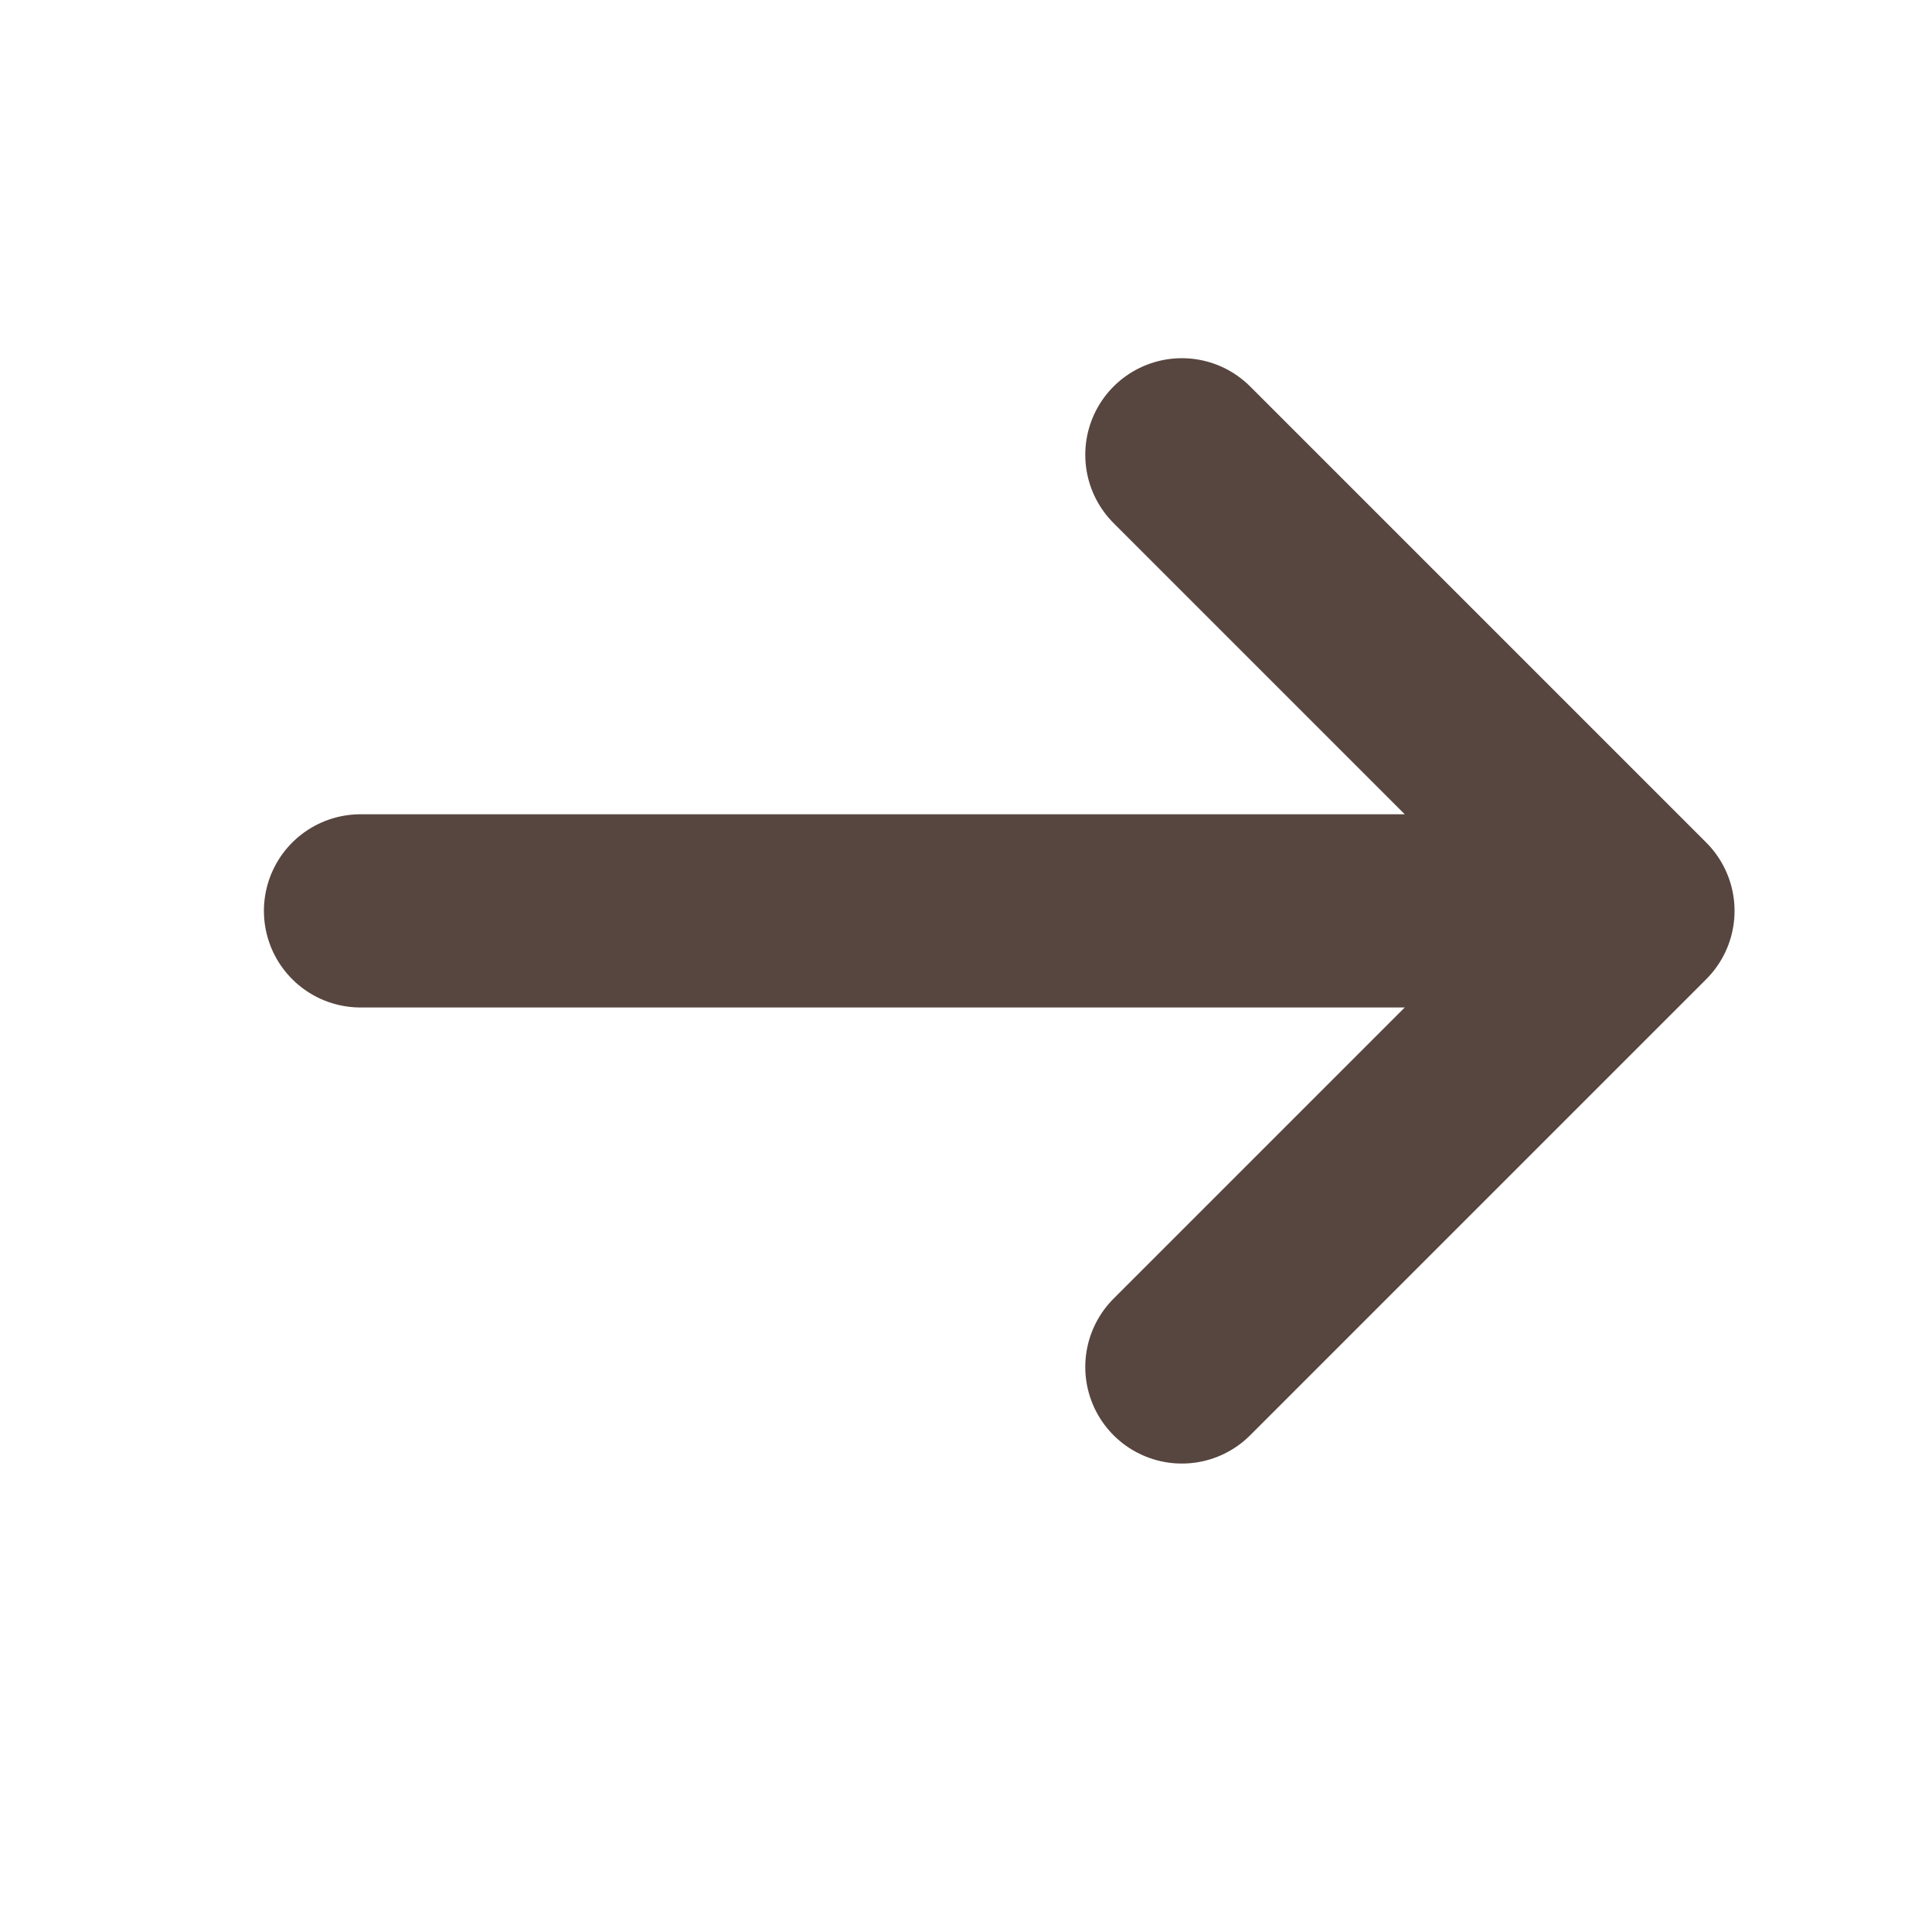
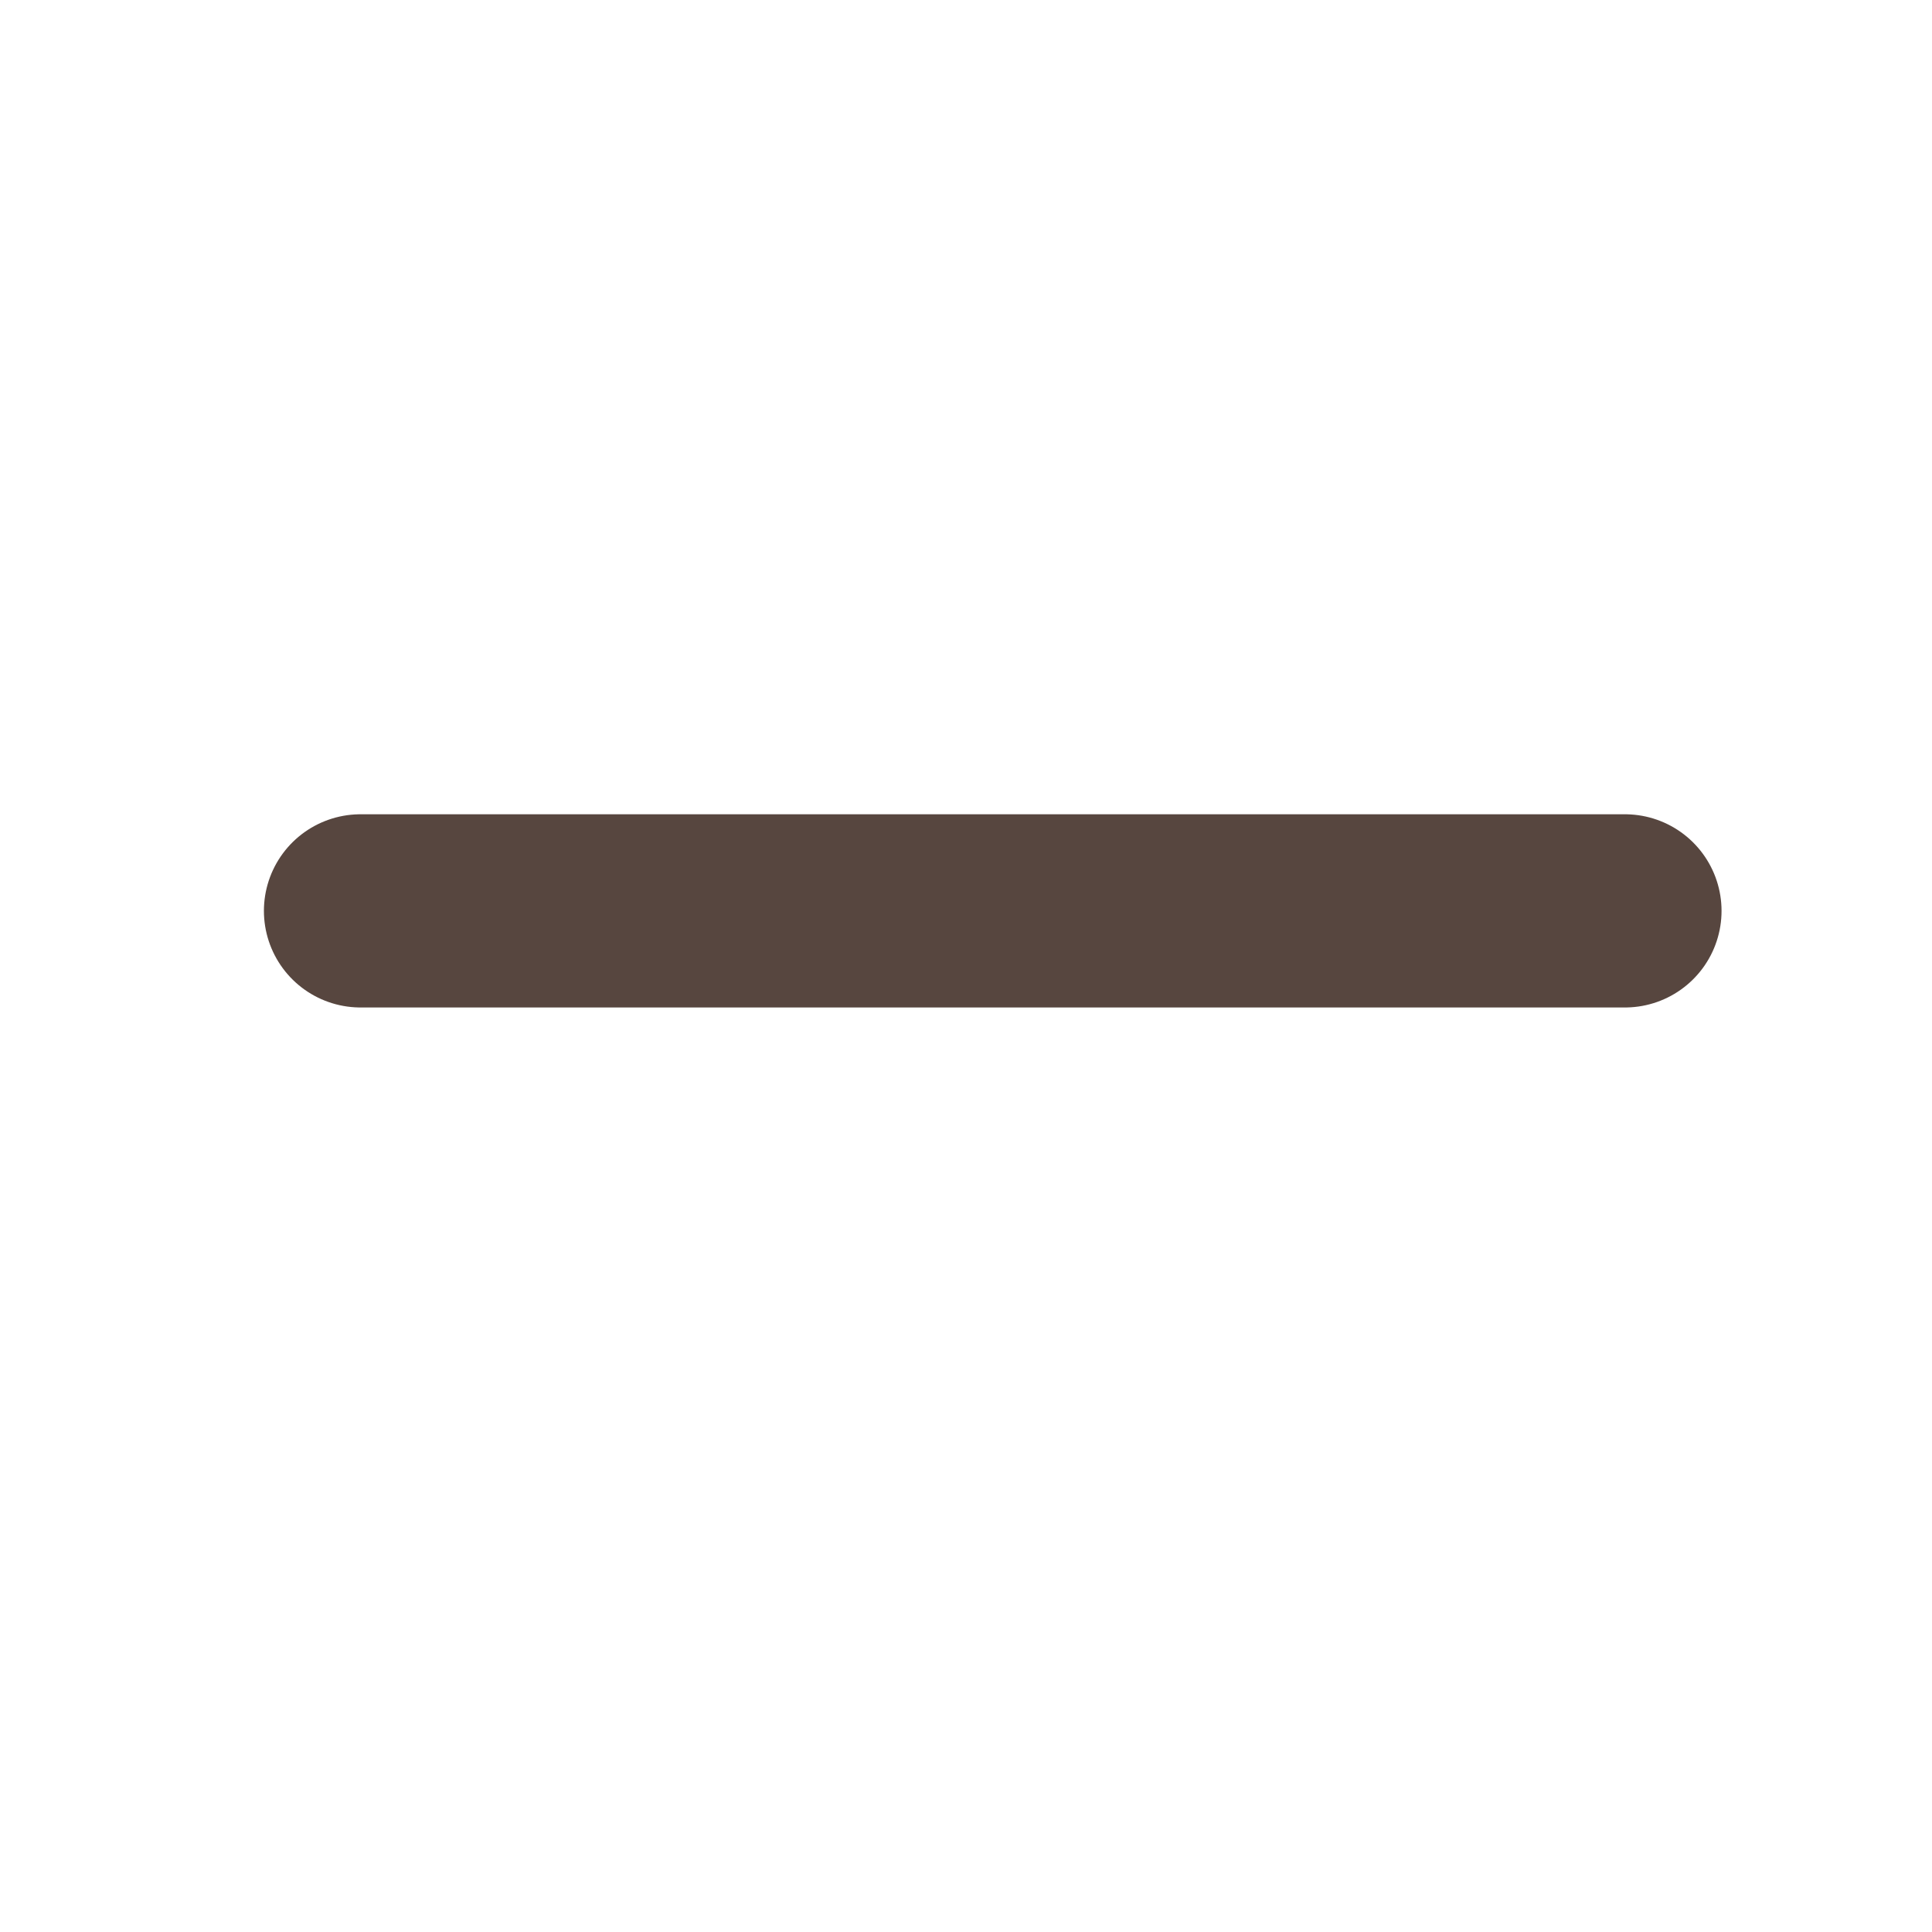
<svg xmlns="http://www.w3.org/2000/svg" width="15" height="15" viewBox="0 0 15 15" fill="none">
-   <path d="M9.176 3.531L12.717 7.072L9.176 10.613" stroke="#57463F" stroke-width="1.5" stroke-miterlimit="10" stroke-linecap="round" stroke-linejoin="round" />
  <path d="M2.799 7.072H12.616" stroke="#57463F" stroke-width="1.5" stroke-miterlimit="10" stroke-linecap="round" stroke-linejoin="round" />
</svg>